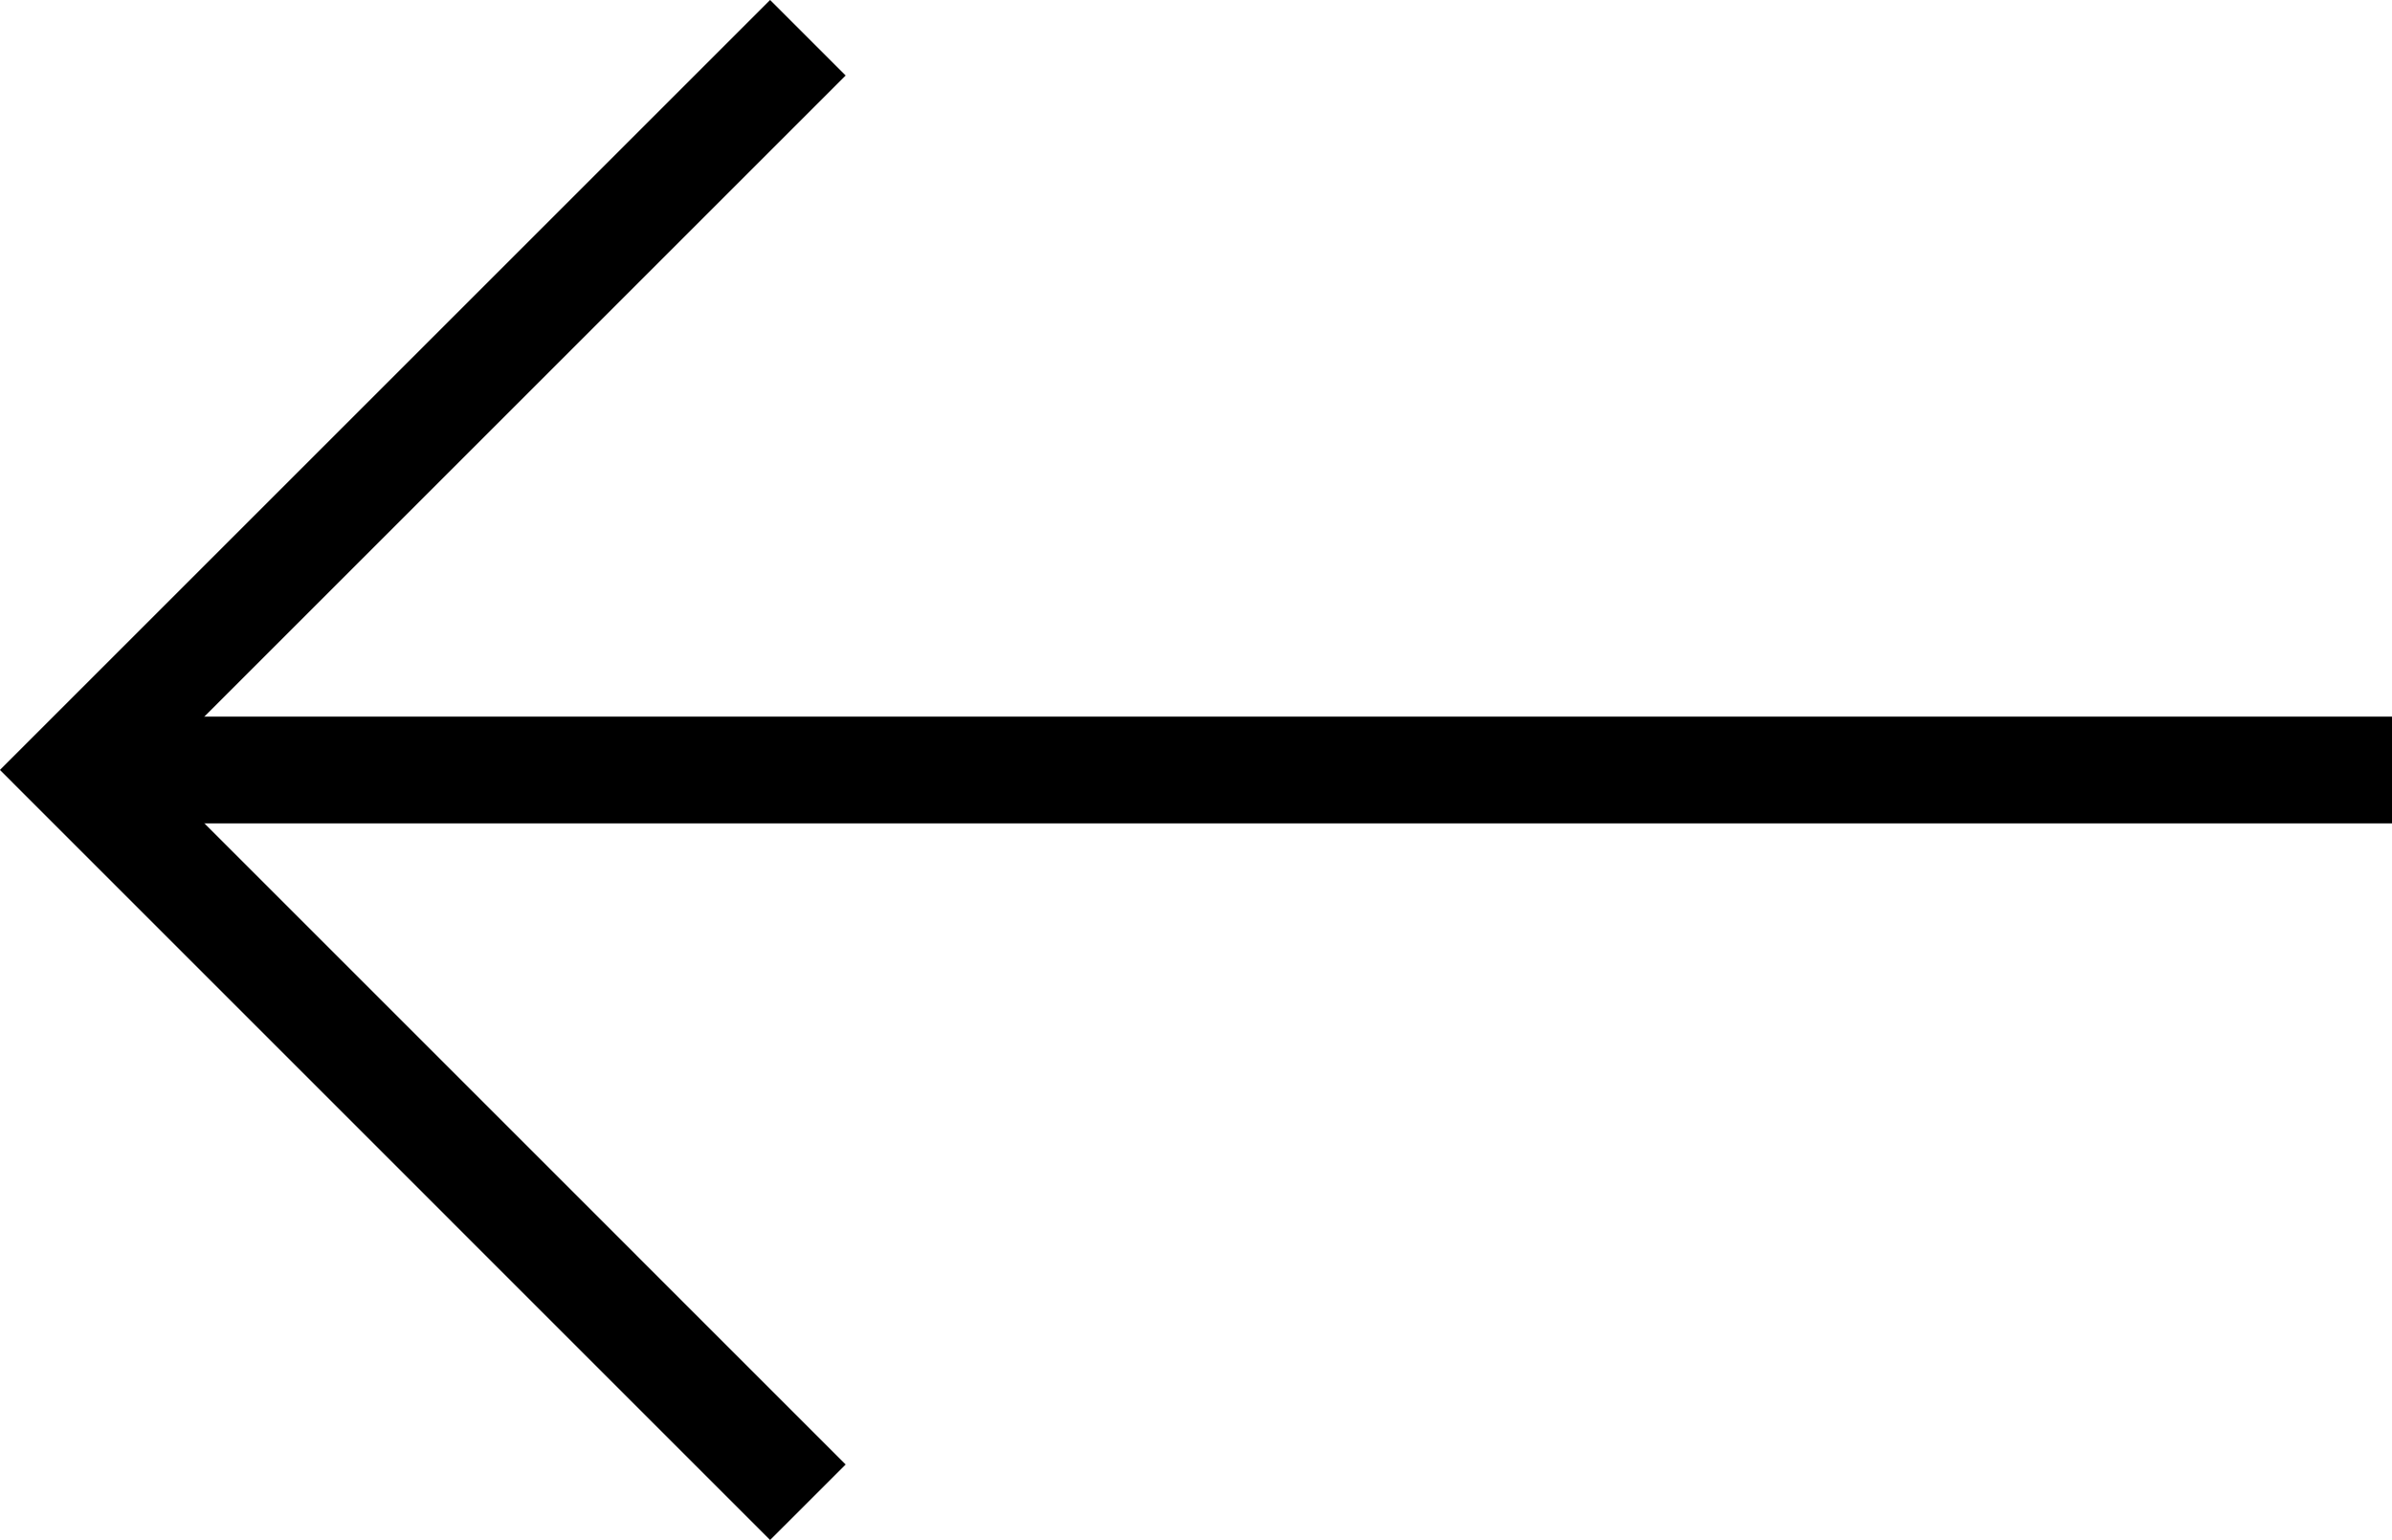
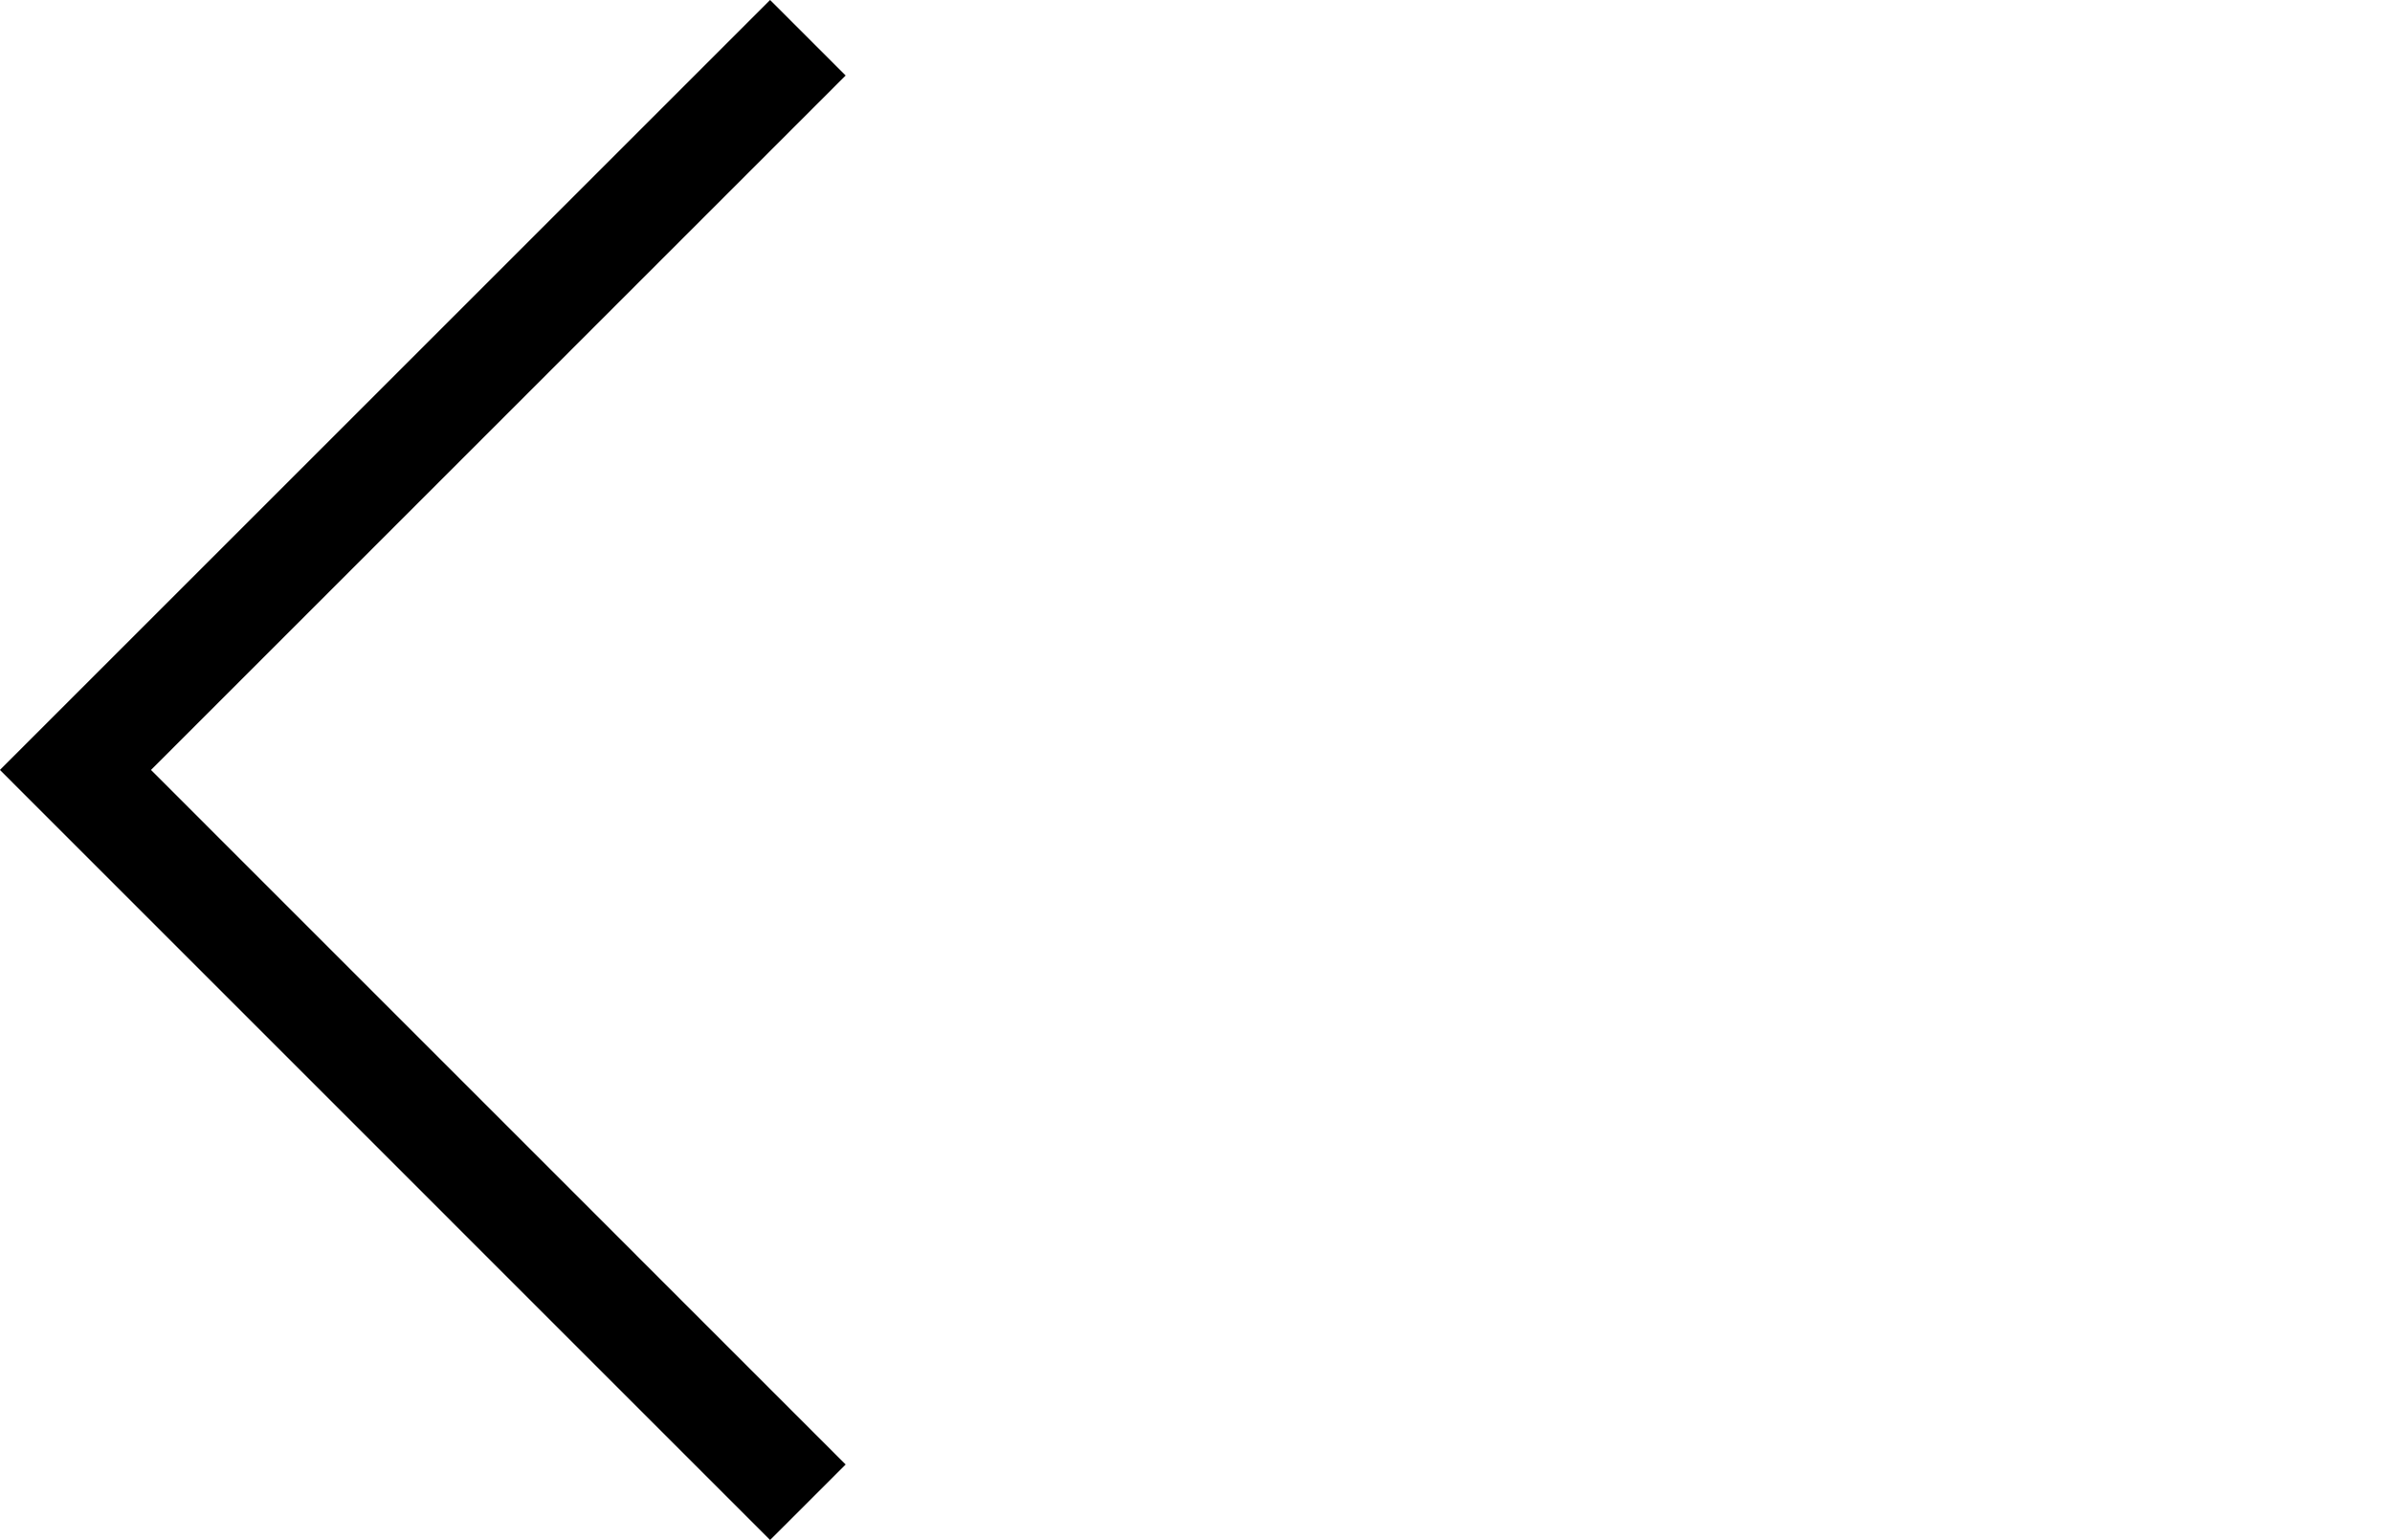
<svg xmlns="http://www.w3.org/2000/svg" width="44.786" height="28.842" viewBox="0 0 44.786 28.842">
  <g data-name="Gruppe 1158" transform="translate(232.814 5834.135) rotate(180)">
    <path data-name="Pfad 149" d="M-12666,12680l13.713,13.715-13.713,13.713" transform="translate(12883.688 -6874)" fill="none" stroke="#000" stroke-width="2" />
-     <path data-name="Pfad 150" d="M-12619.6,12689.068h-43.373" transform="translate(12851.001 -6869.354)" fill="none" stroke="#000" stroke-width="2" />
  </g>
</svg>